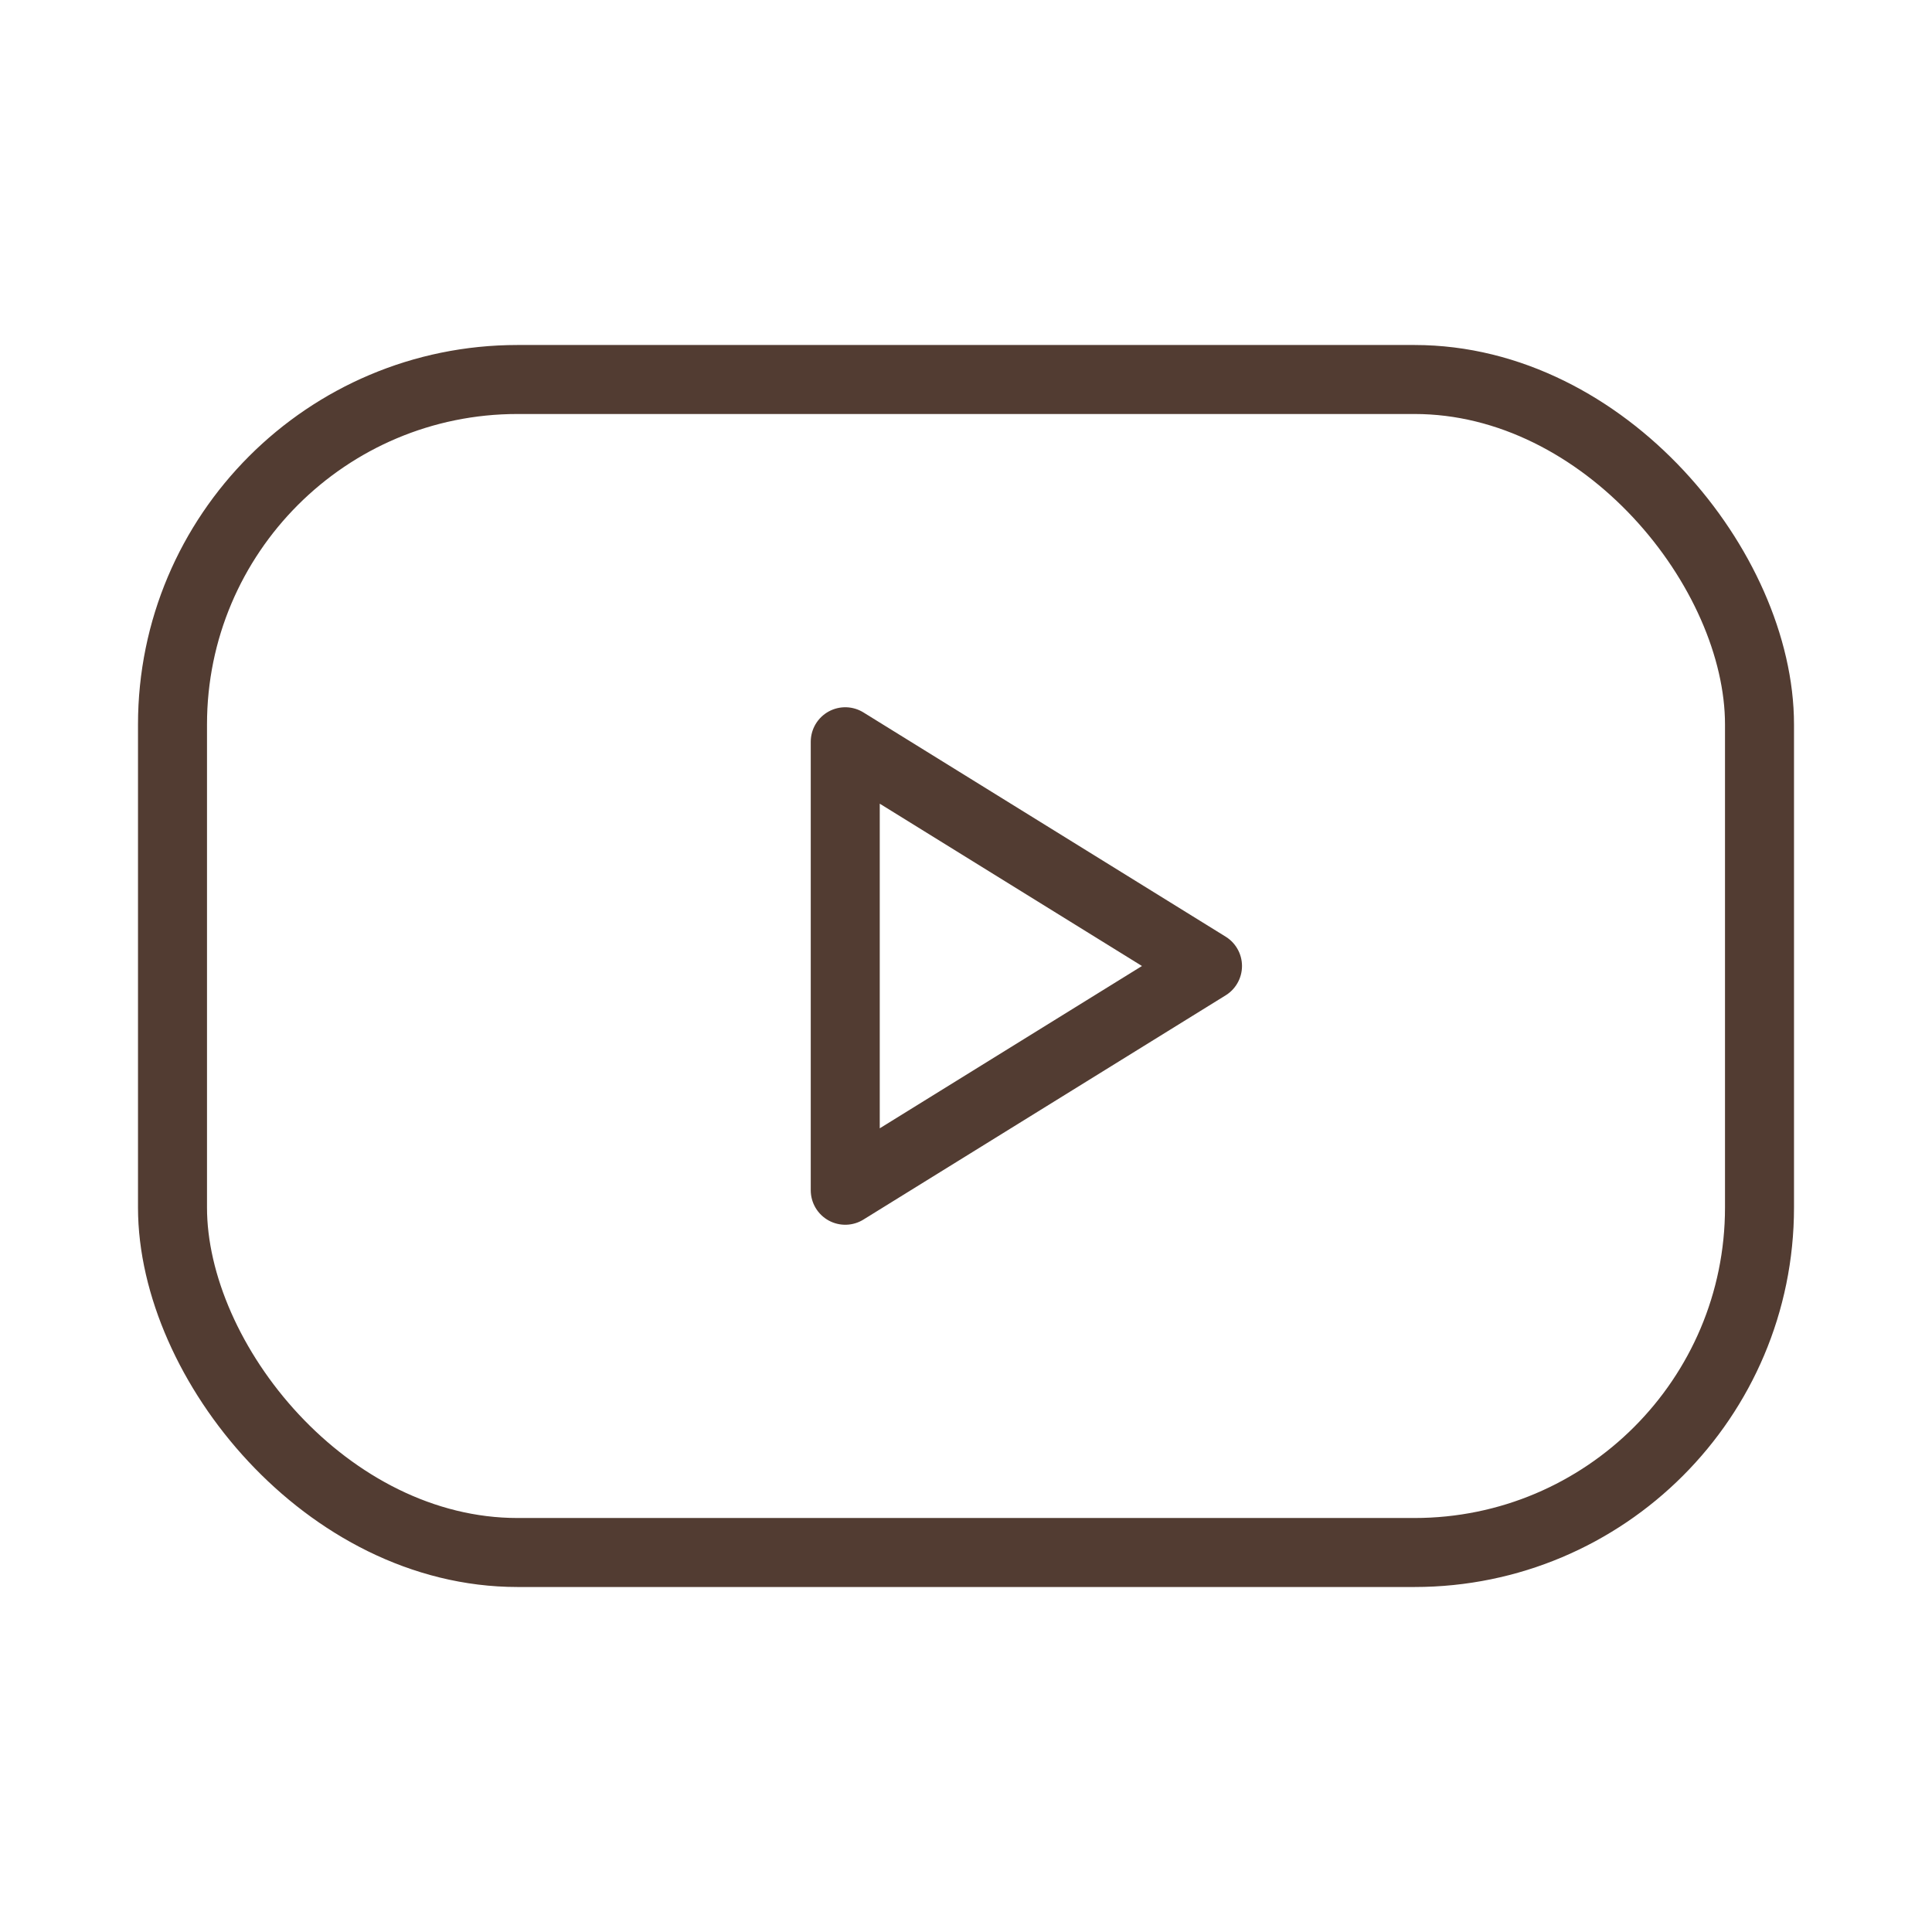
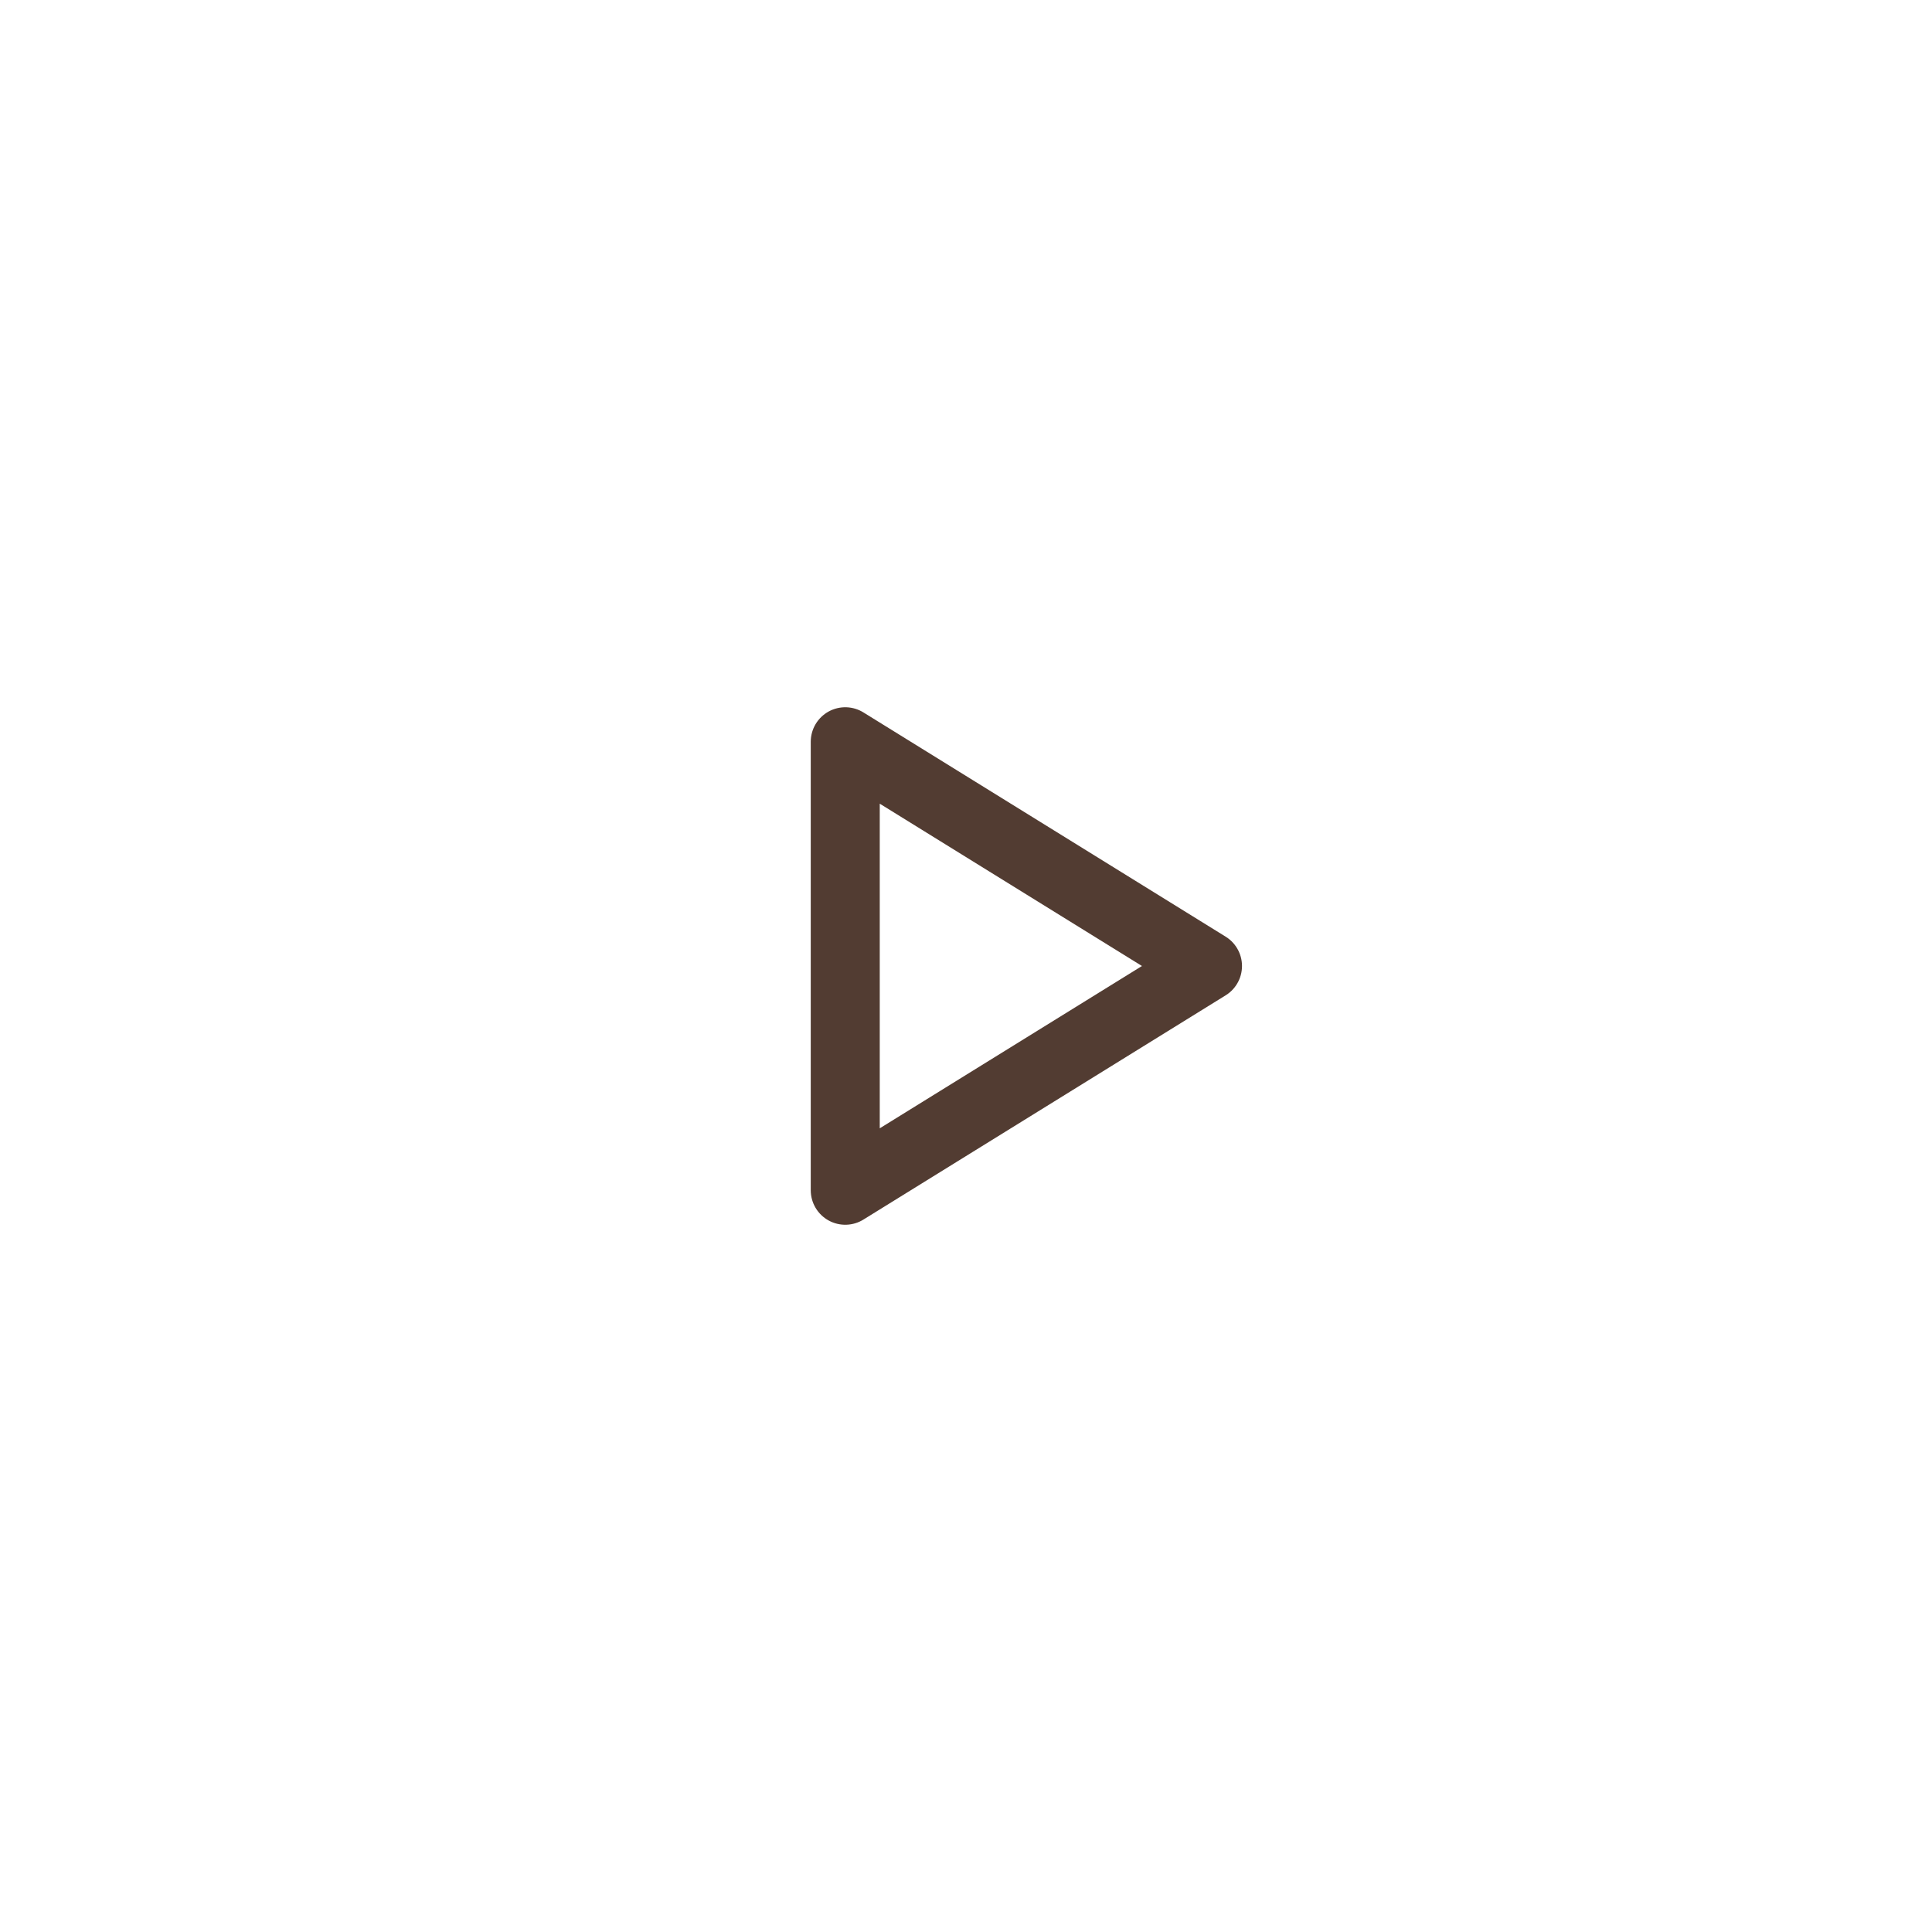
<svg xmlns="http://www.w3.org/2000/svg" width="56" height="56" viewBox="0 0 56 56" fill="none">
-   <rect x="5" y="11" width="46" height="34" rx="10" stroke="#523C32" stroke-width="2" />
  <path d="M24.5 34.5V21.5L35 28L24.5 34.5Z" stroke="#523C32" stroke-width="2" stroke-linejoin="round" />
</svg>